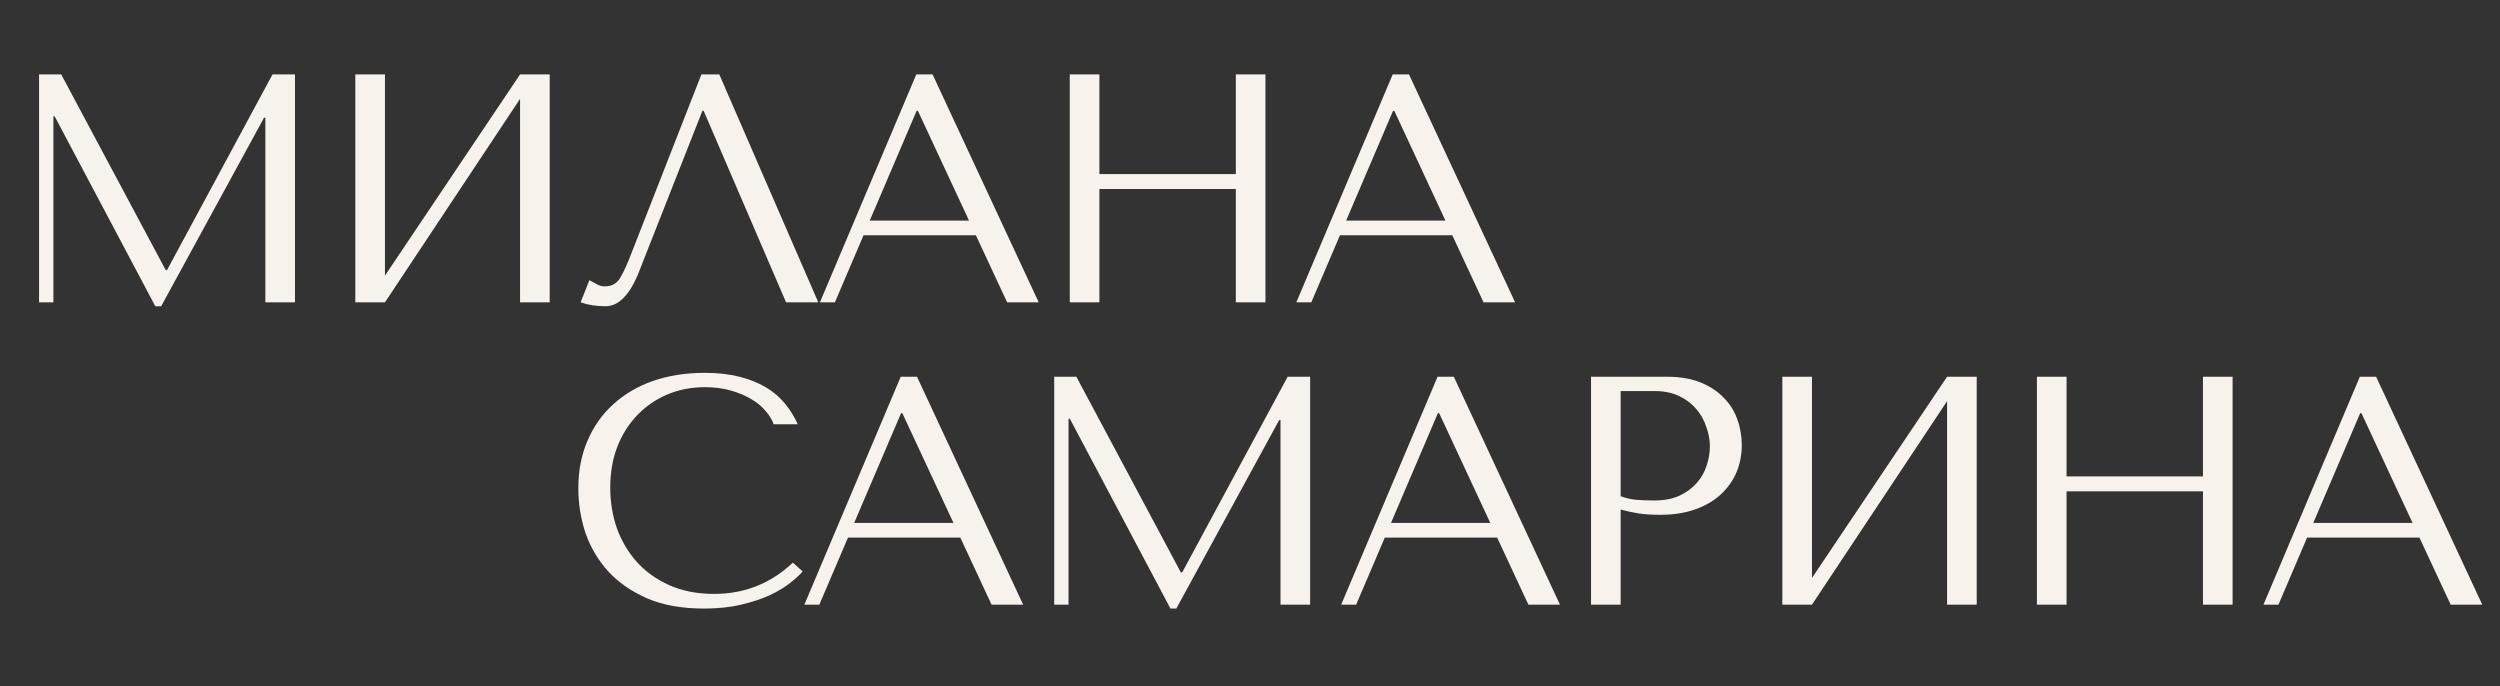
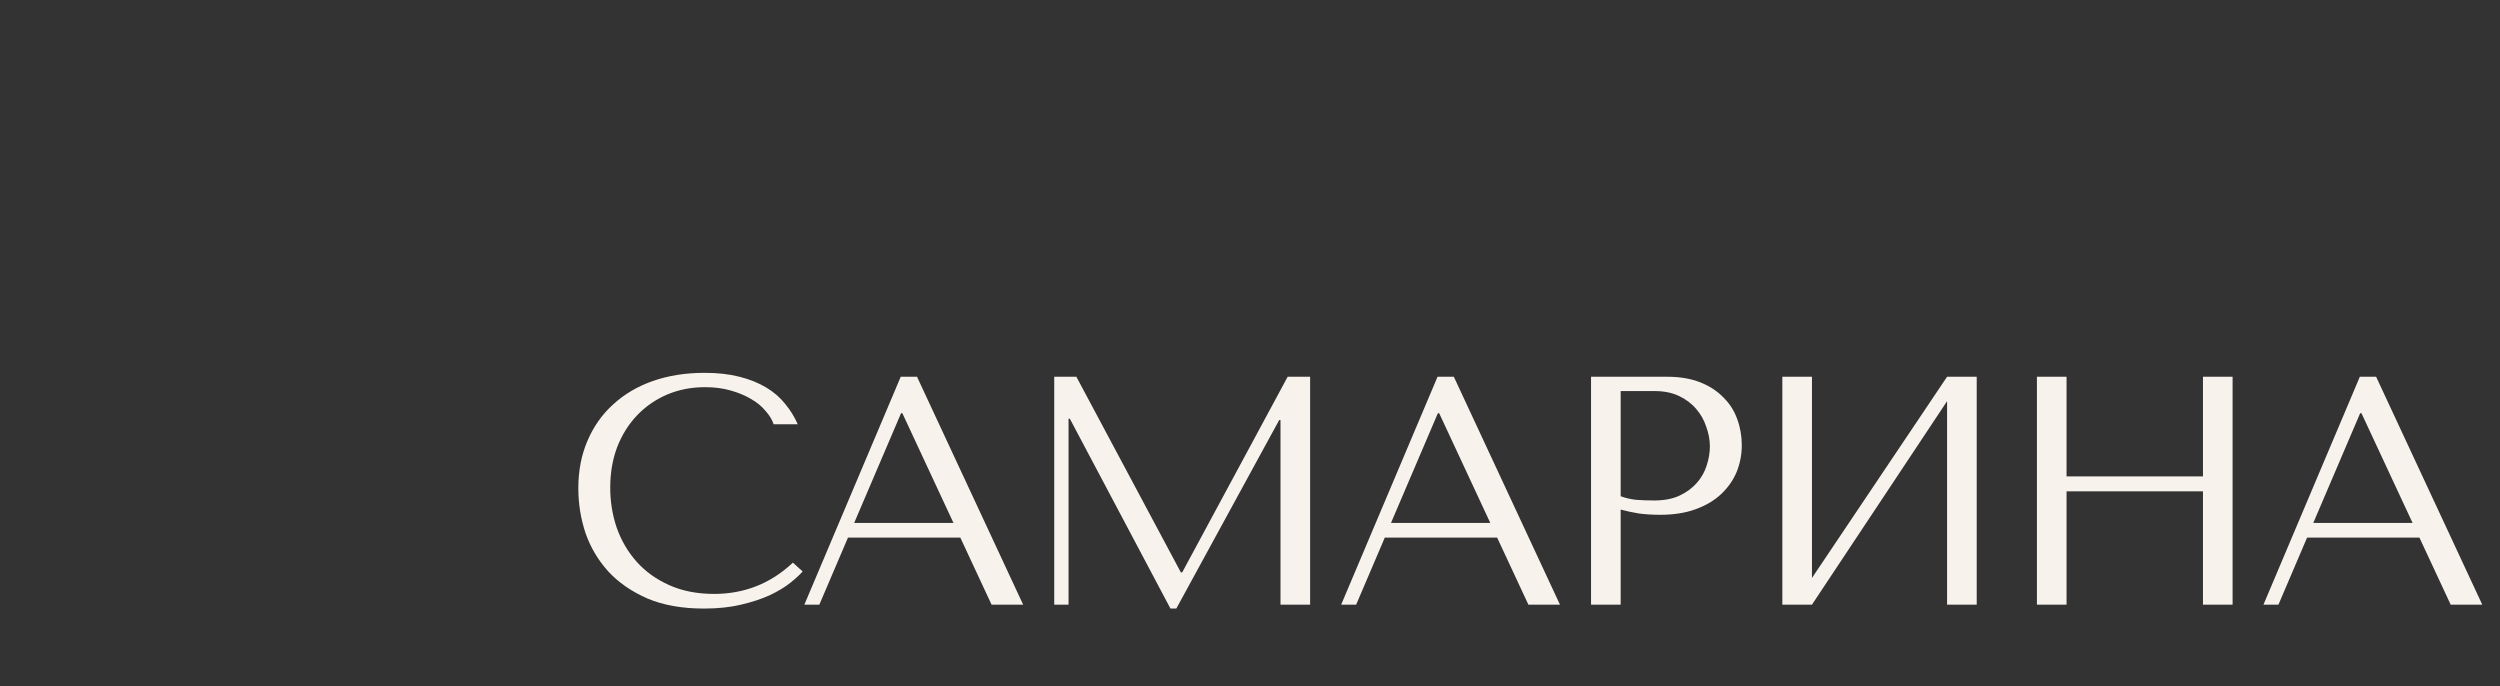
<svg xmlns="http://www.w3.org/2000/svg" width="215" height="59" viewBox="0 0 215 59" fill="none">
  <rect x="0" y="0" width="215" height="59" fill="#333333" stroke="none" />
-   <path d="M5.264 6.4L14.252 23.228H14.364L23.436 6.4H25.368V26H22.82V10.124H22.708L13.86 26.336H13.356L4.704 10.012H4.592V26H3.36V6.4H5.264ZM33.106 23.704L44.726 6.4H47.274V26H44.726V8.5L33.106 26H30.558V6.4H33.106V23.704ZM61.86 6.4L70.372 26H67.6L60.516 9.536H60.404L54.944 23.396C54.571 24.348 54.141 25.076 53.656 25.58C53.189 26.084 52.657 26.336 52.06 26.336C51.687 26.336 51.313 26.308 50.94 26.252C50.585 26.196 50.249 26.112 49.932 26L50.688 24.096C50.874 24.189 51.08 24.301 51.304 24.432C51.528 24.563 51.761 24.628 52.004 24.628C52.62 24.628 53.068 24.376 53.348 23.872C53.647 23.368 53.955 22.696 54.272 21.856L60.32 6.4H61.86ZM83.925 20.232H74.265L71.801 26H70.513L78.801 6.4H80.201L89.329 26H86.613L83.925 20.232ZM83.337 18.972L78.941 9.536H78.829L74.797 18.972H83.337ZM94.549 16.256V26H92.001V6.4H94.549V14.968H106.281V6.4H108.829V26H106.281V16.256H94.549ZM124.896 20.232H115.236L112.772 26H111.484L119.772 6.4H121.172L130.3 26H127.584L124.896 20.232ZM124.308 18.972L119.912 9.536H119.8L115.768 18.972H124.308Z" fill="#F7F2EC" />
  <path d="M68.188 48.388L69.028 49.144C68.785 49.424 68.431 49.751 67.964 50.124C67.497 50.497 66.909 50.852 66.2 51.188C65.509 51.505 64.688 51.776 63.736 52C62.803 52.224 61.739 52.336 60.544 52.336C58.659 52.336 57.035 52.047 55.672 51.468C54.309 50.871 53.189 50.096 52.312 49.144C51.435 48.173 50.781 47.072 50.352 45.84C49.941 44.589 49.736 43.311 49.736 42.004C49.736 40.492 49.997 39.129 50.52 37.916C51.043 36.684 51.78 35.639 52.732 34.78C53.684 33.903 54.823 33.231 56.148 32.764C57.492 32.297 58.976 32.064 60.6 32.064C61.72 32.064 62.719 32.176 63.596 32.4C64.473 32.624 65.239 32.932 65.892 33.324C66.545 33.716 67.087 34.183 67.516 34.724C67.964 35.265 68.328 35.853 68.608 36.488H66.536C66.405 36.096 66.172 35.713 65.836 35.34C65.519 34.948 65.099 34.603 64.576 34.304C64.072 34.005 63.484 33.763 62.812 33.576C62.159 33.389 61.431 33.296 60.628 33.296C59.452 33.296 58.36 33.511 57.352 33.94C56.363 34.369 55.504 34.967 54.776 35.732C54.048 36.497 53.479 37.412 53.068 38.476C52.676 39.521 52.48 40.679 52.48 41.948C52.48 43.143 52.667 44.291 53.04 45.392C53.432 46.493 54.001 47.464 54.748 48.304C55.495 49.144 56.428 49.816 57.548 50.32C58.668 50.824 59.956 51.076 61.412 51.076C64.025 51.076 66.284 50.18 68.188 48.388ZM82.587 46.232H72.927L70.463 52H69.175L77.463 32.4H78.863L87.991 52H85.275L82.587 46.232ZM81.999 44.972L77.603 35.536H77.491L73.459 44.972H81.999ZM92.567 32.4L101.555 49.228H101.667L110.739 32.4H112.671V52H110.123V36.124H110.011L101.163 52.336H100.659L92.007 36.012H91.895V52H90.663V32.4H92.567ZM128.753 46.232H119.093L116.629 52H115.341L123.629 32.4H125.029L134.157 52H131.441L128.753 46.232ZM128.165 44.972L123.769 35.536H123.657L119.625 44.972H128.165ZM139.377 43.824V52H136.829V32.4H143.381C144.464 32.4 145.406 32.559 146.209 32.876C147.012 33.193 147.674 33.623 148.197 34.164C148.738 34.687 149.14 35.312 149.401 36.04C149.662 36.749 149.793 37.496 149.793 38.28C149.793 39.101 149.644 39.876 149.345 40.604C149.046 41.313 148.598 41.948 148.001 42.508C147.422 43.049 146.694 43.479 145.817 43.796C144.94 44.113 143.932 44.272 142.793 44.272C142.121 44.272 141.505 44.235 140.945 44.16C140.385 44.067 139.862 43.955 139.377 43.824ZM139.377 33.632V42.676C139.769 42.825 140.208 42.928 140.693 42.984C141.178 43.021 141.71 43.04 142.289 43.04C143.129 43.04 143.848 42.9 144.445 42.62C145.042 42.34 145.537 41.976 145.929 41.528C146.321 41.08 146.601 40.585 146.769 40.044C146.956 39.484 147.049 38.933 147.049 38.392C147.049 37.832 146.946 37.272 146.741 36.712C146.554 36.133 146.265 35.62 145.873 35.172C145.481 34.705 144.986 34.332 144.389 34.052C143.792 33.772 143.101 33.632 142.317 33.632H139.377ZM155.829 49.704L167.449 32.4H169.997V52H167.449V34.5L155.829 52H153.281V32.4H155.829V49.704ZM177.723 42.256V52H175.175V32.4H177.723V40.968H189.455V32.4H192.003V52H189.455V42.256H177.723ZM208.07 46.232H198.41L195.946 52H194.658L202.946 32.4H204.346L213.474 52H210.758L208.07 46.232ZM207.482 44.972L203.086 35.536H202.974L198.942 44.972H207.482Z" fill="#F7F2EC" />
</svg>